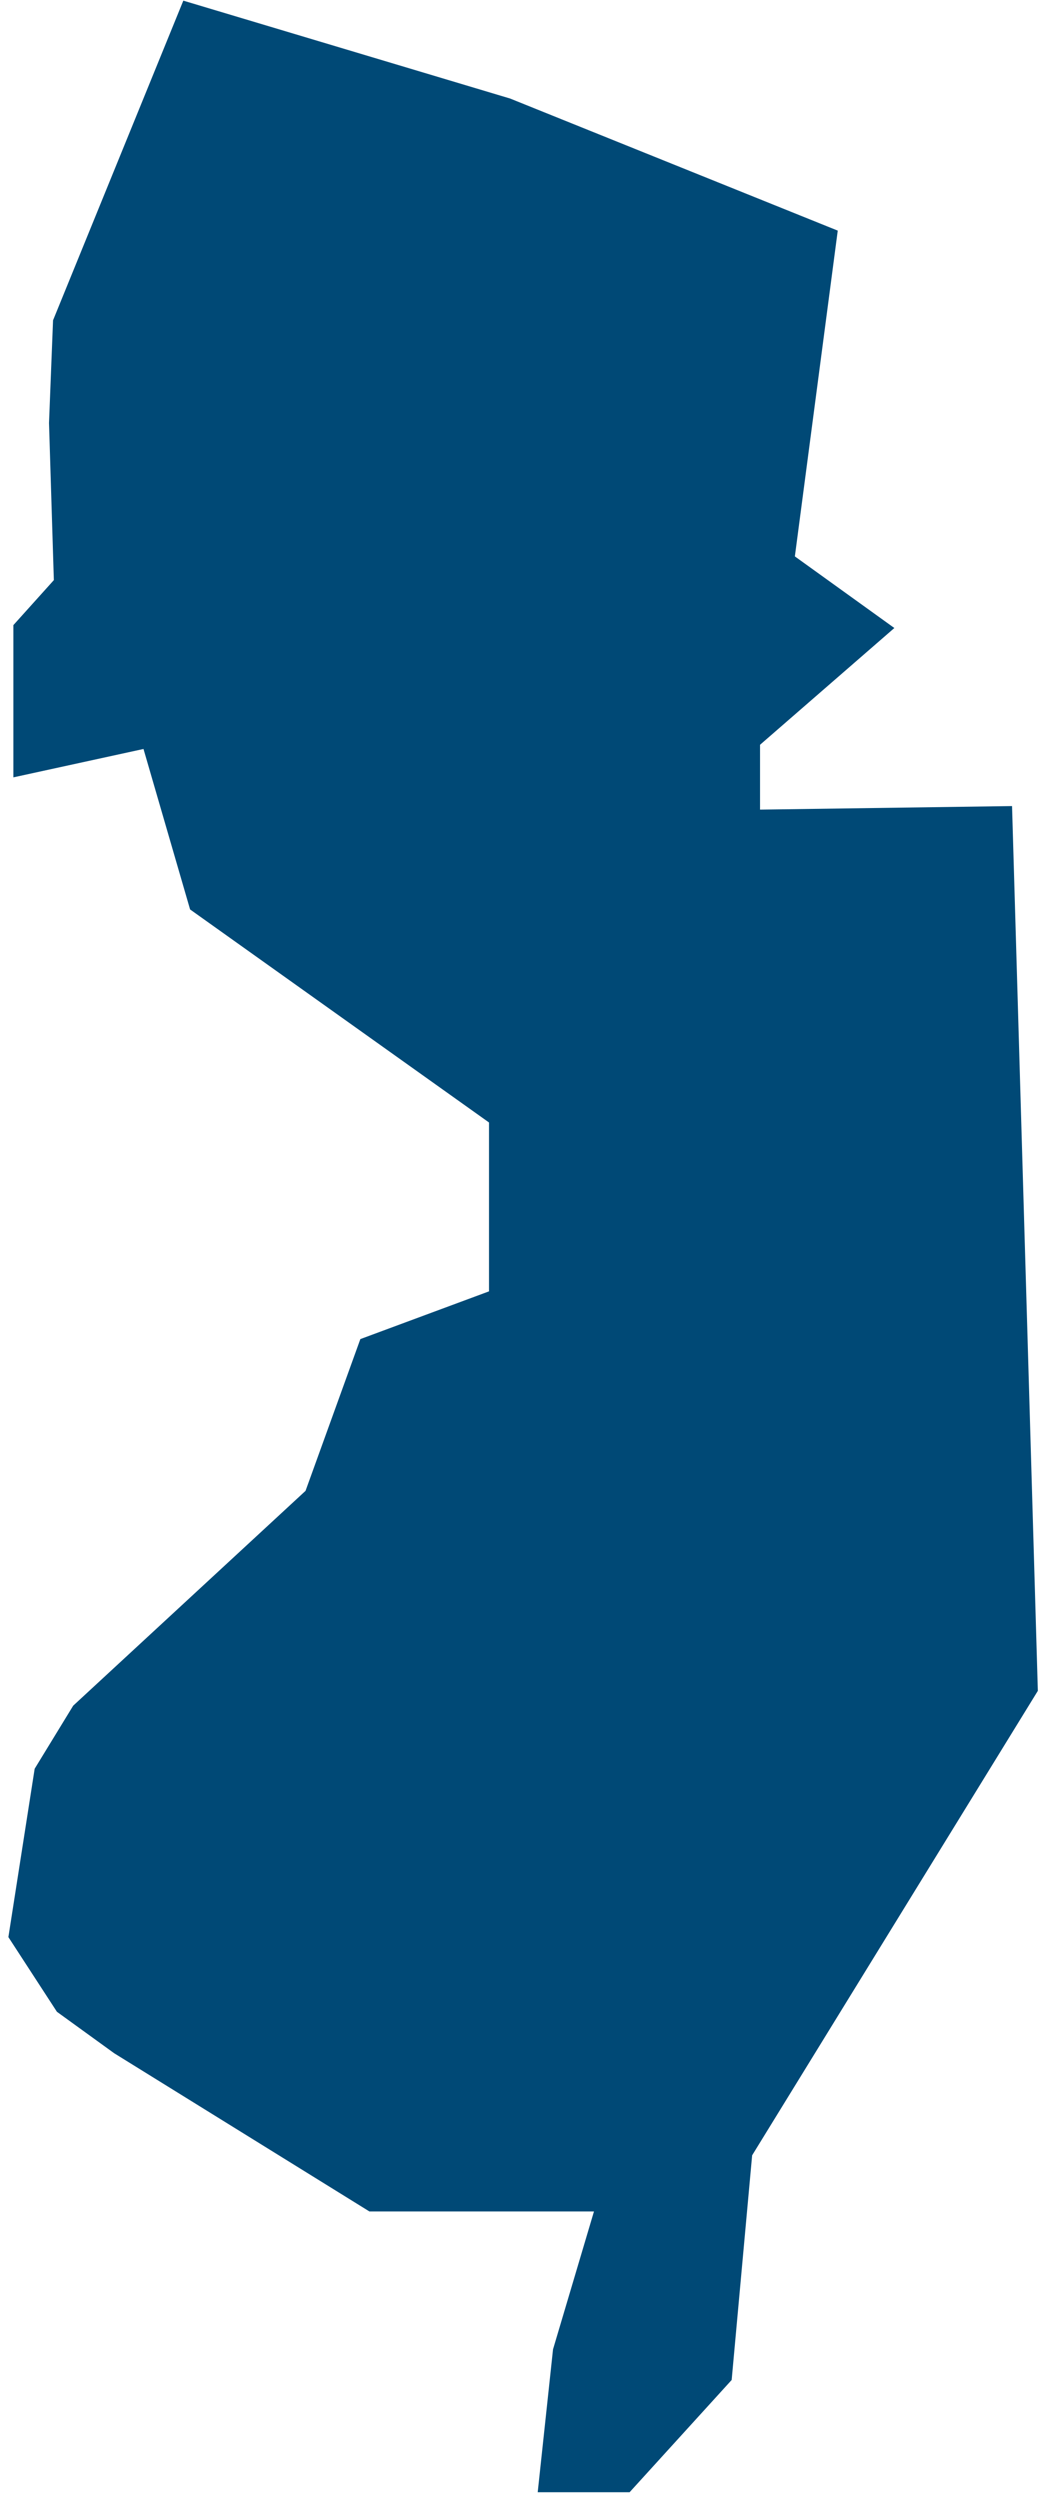
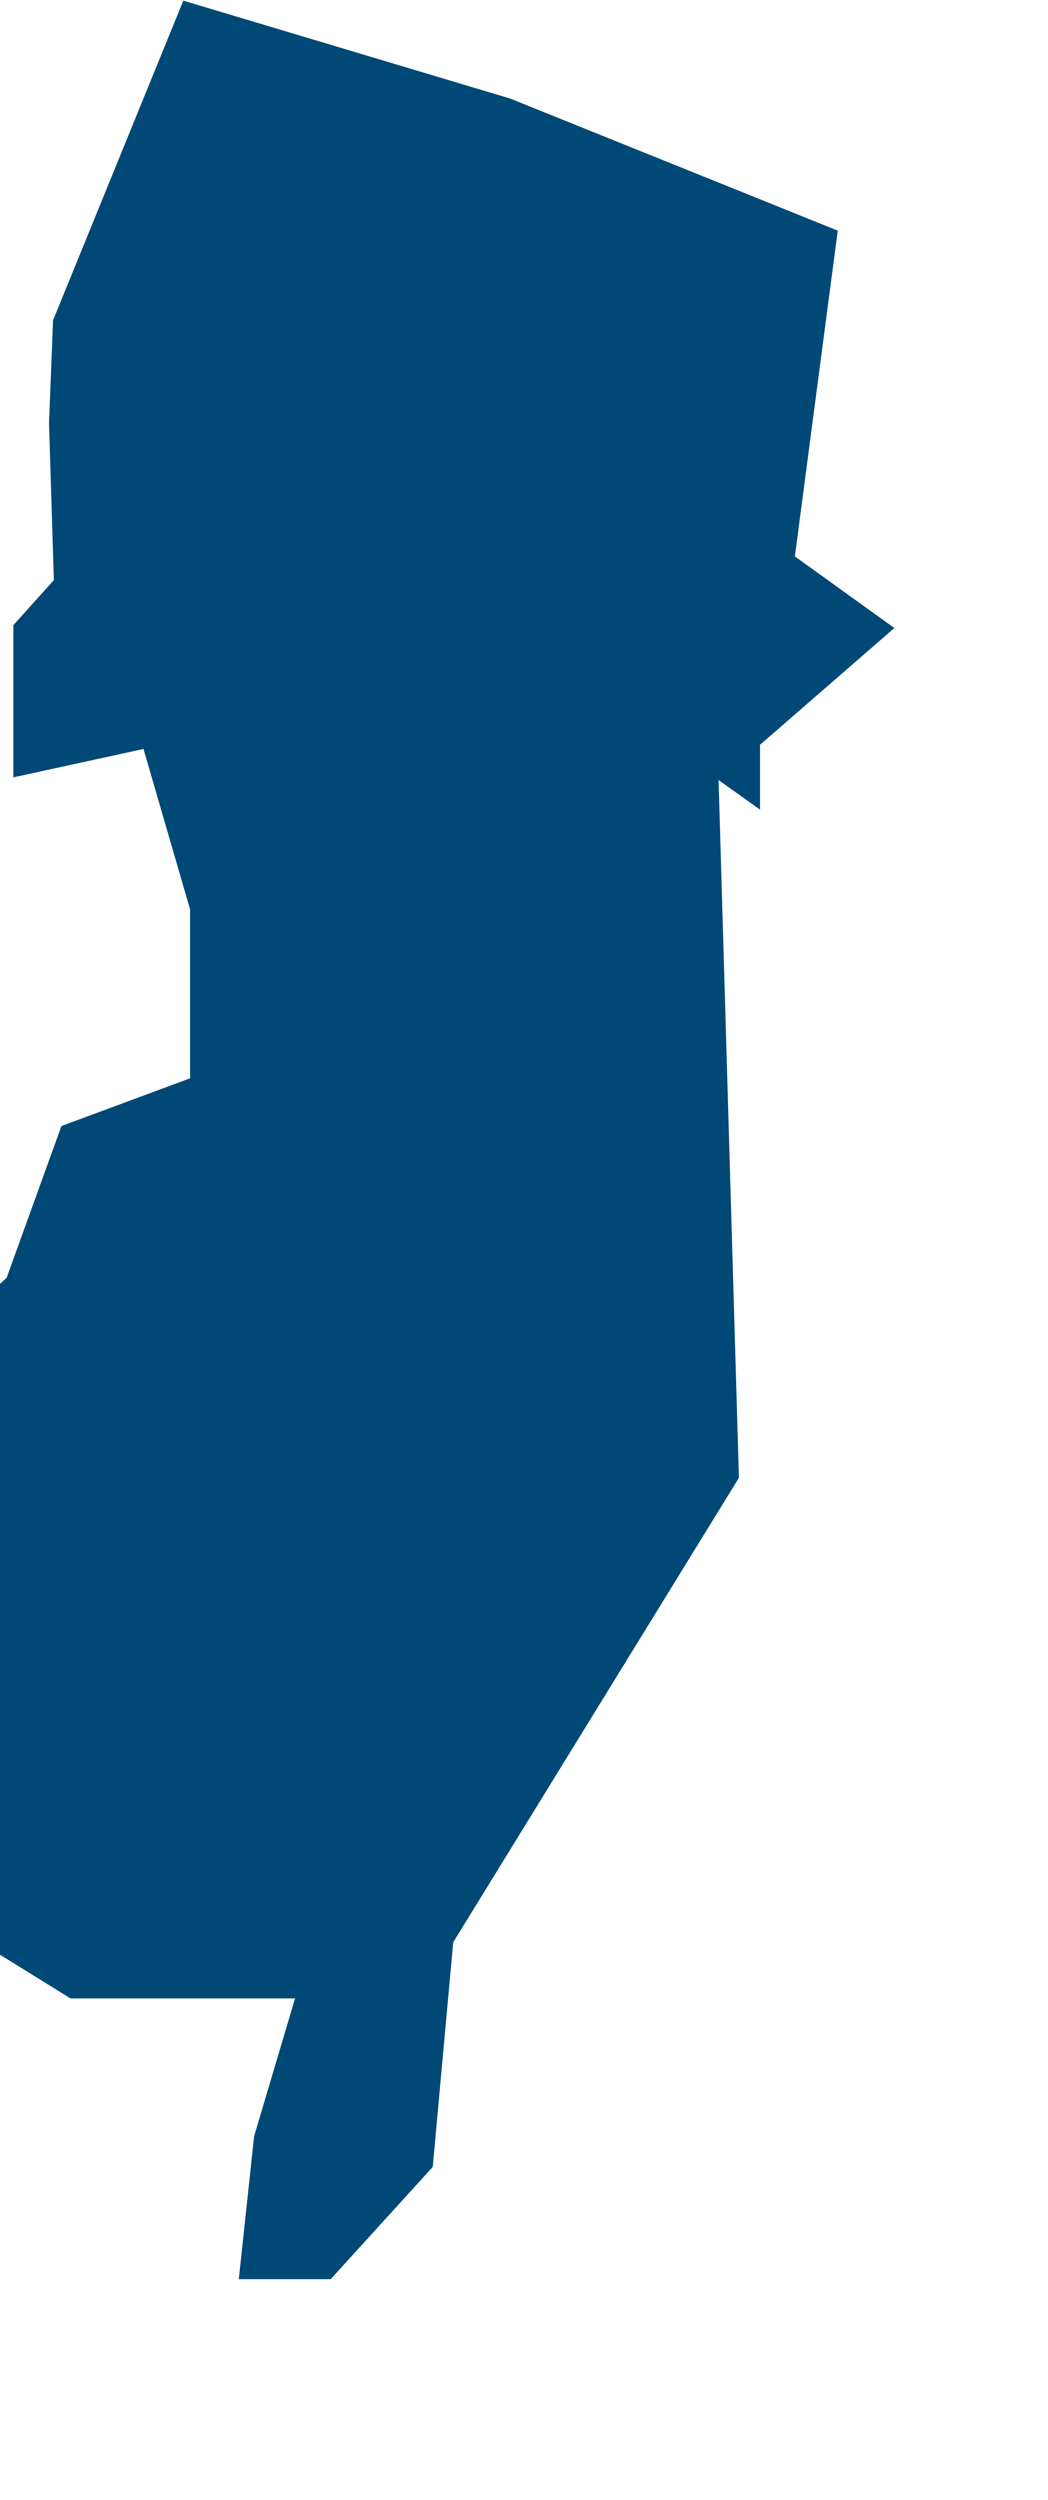
<svg xmlns="http://www.w3.org/2000/svg" width="65" height="155" fill="none">
-   <path d="M47.14 50.2v-4.02l8.33-7.24-6.17-4.44 2.66-20.2-20.32-8.19L11.37.04 3.29 19.86l-.25 6.37.3 9.74-2.51 2.79v9.44l8.07-1.76 2.89 9.95L30.33 69.6v10.47l-7.98 2.96-3.4 9.41-14.41 13.32-2.39 3.91-1.63 10.44 3.01 4.63 3.55 2.57 15.83 9.81h13.93l-2.54 8.55-.95 8.86h5.7l6.33-6.96 1.27-13.93 17.72-28.8-1.6-54.86-15.63.22z" fill="#004976" />
+   <path d="M47.14 50.2v-4.02l8.33-7.24-6.17-4.44 2.66-20.2-20.32-8.19L11.37.04 3.29 19.86l-.25 6.37.3 9.74-2.51 2.79v9.44l8.07-1.76 2.89 9.95v10.47l-7.98 2.96-3.4 9.41-14.41 13.32-2.39 3.91-1.63 10.44 3.01 4.63 3.55 2.57 15.83 9.81h13.93l-2.54 8.55-.95 8.86h5.7l6.33-6.96 1.27-13.93 17.72-28.8-1.6-54.86-15.63.22z" fill="#004976" />
</svg>